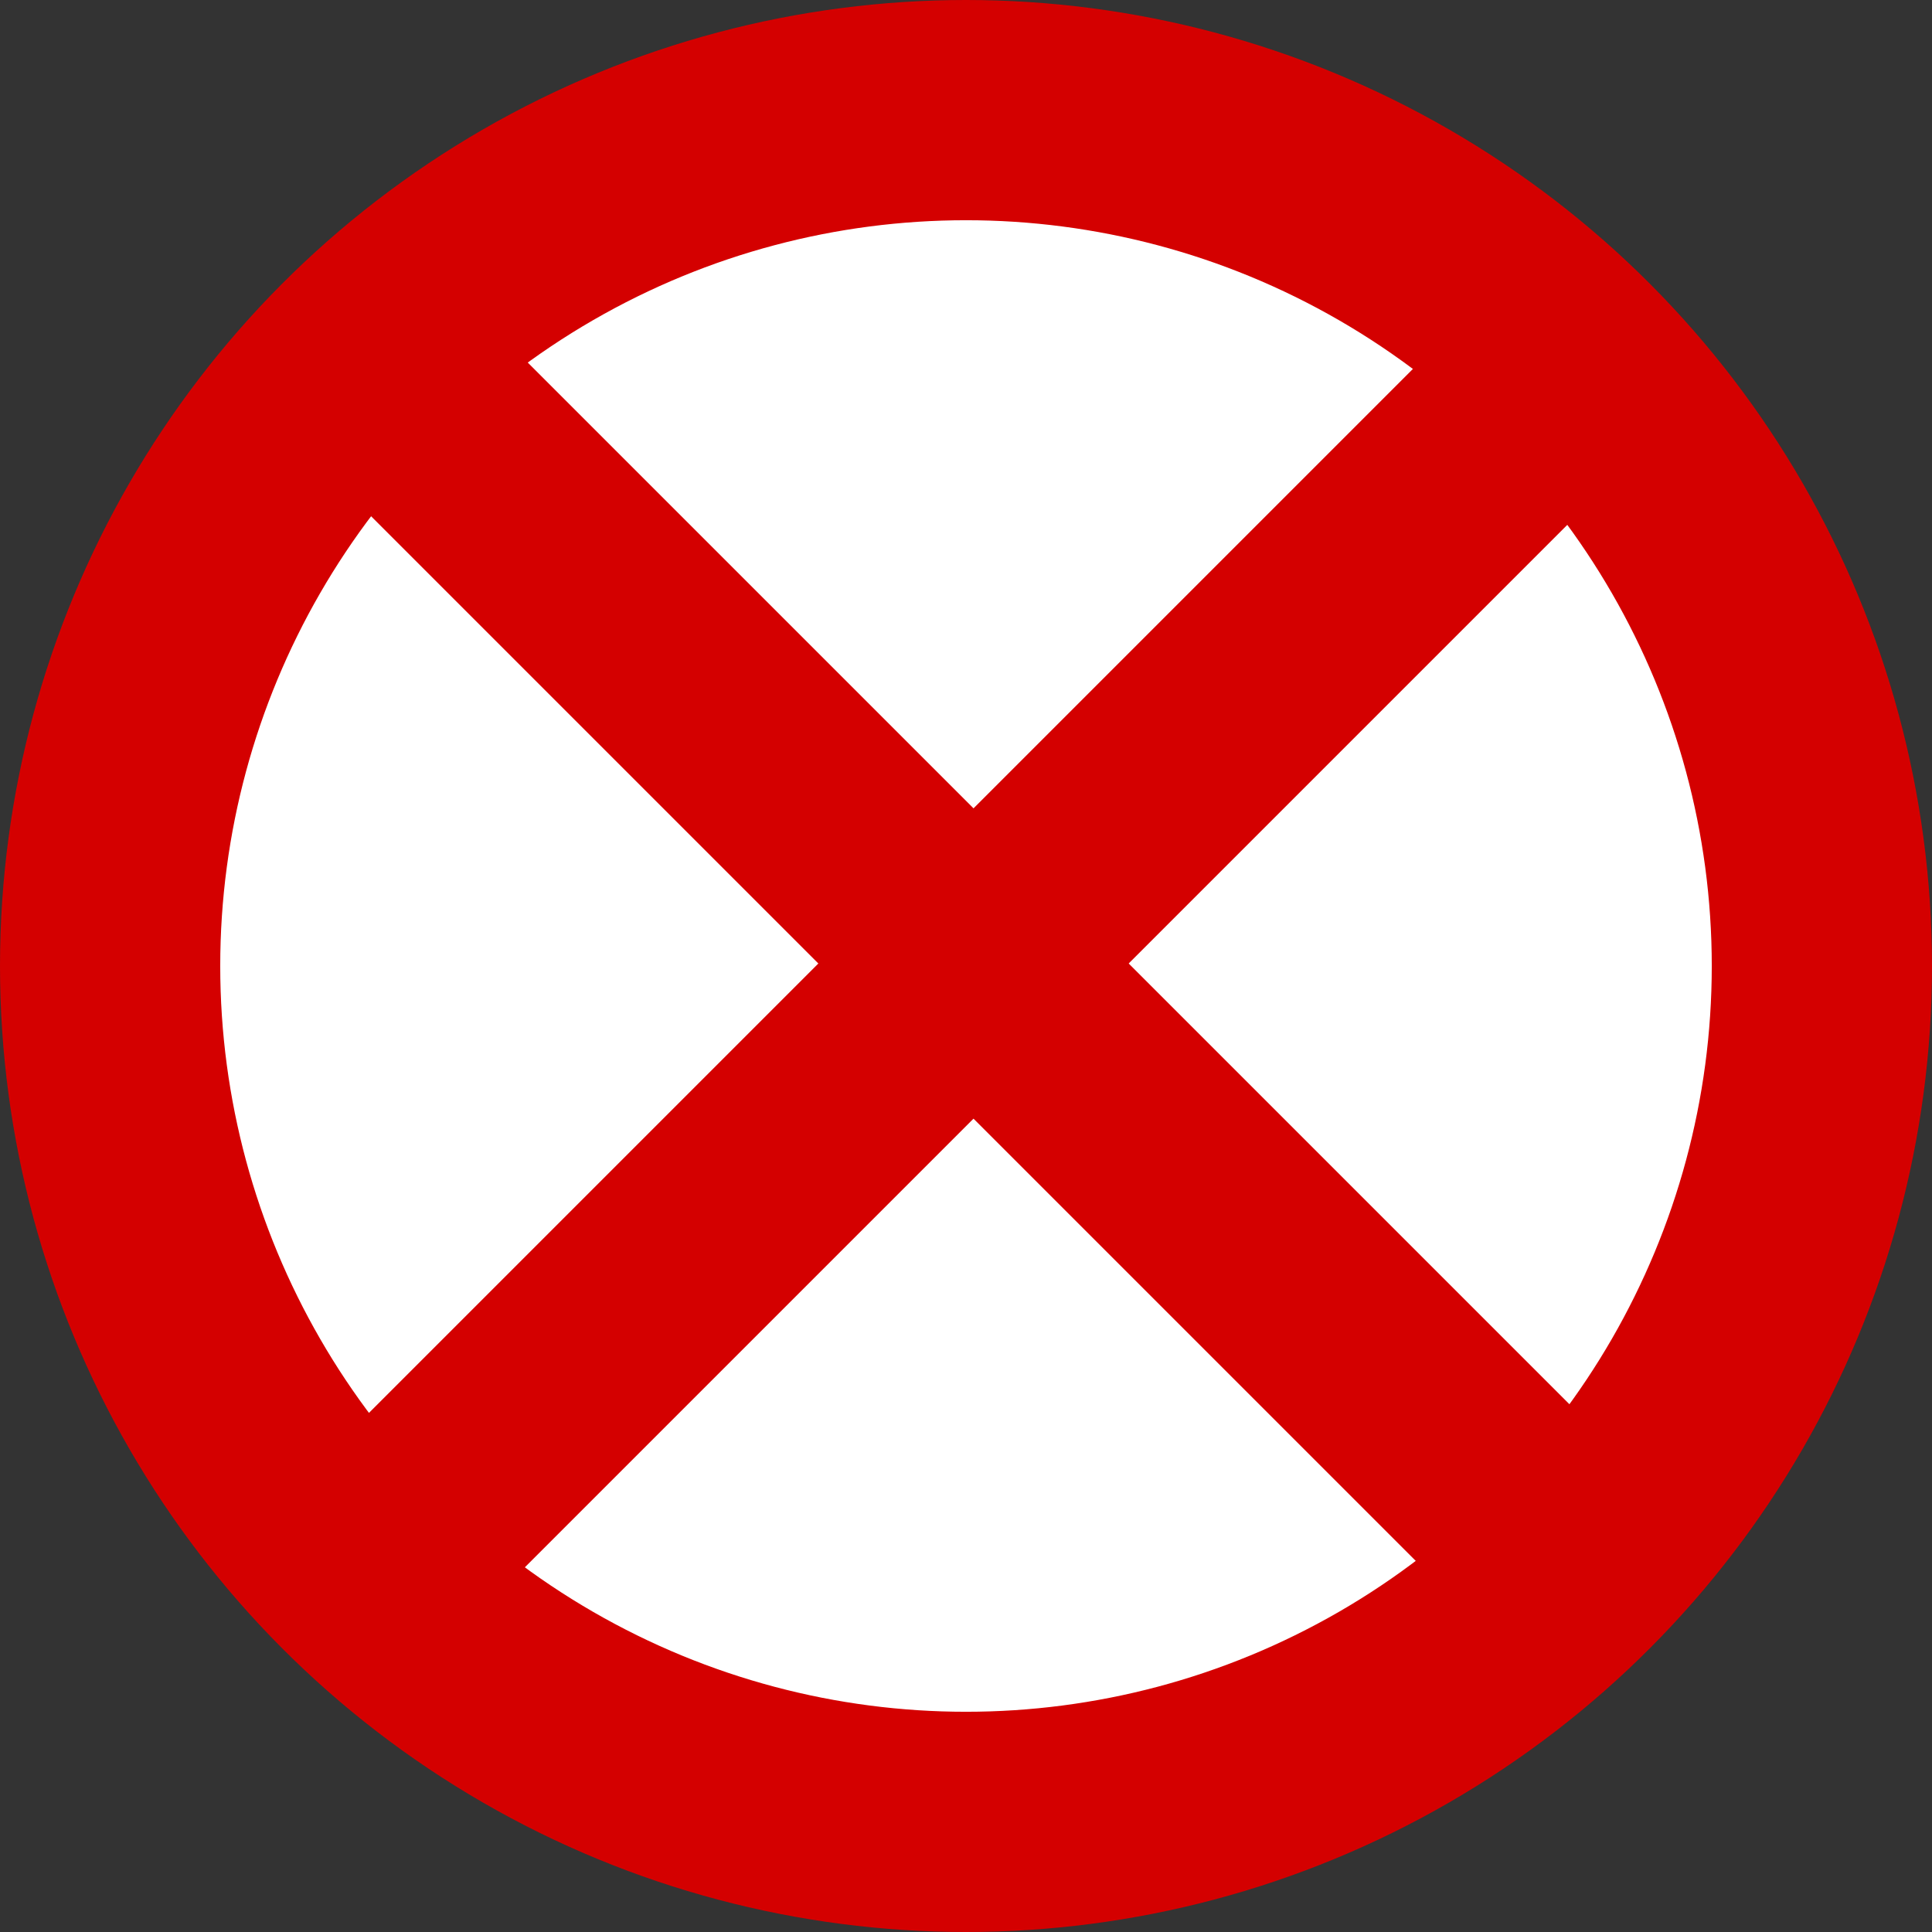
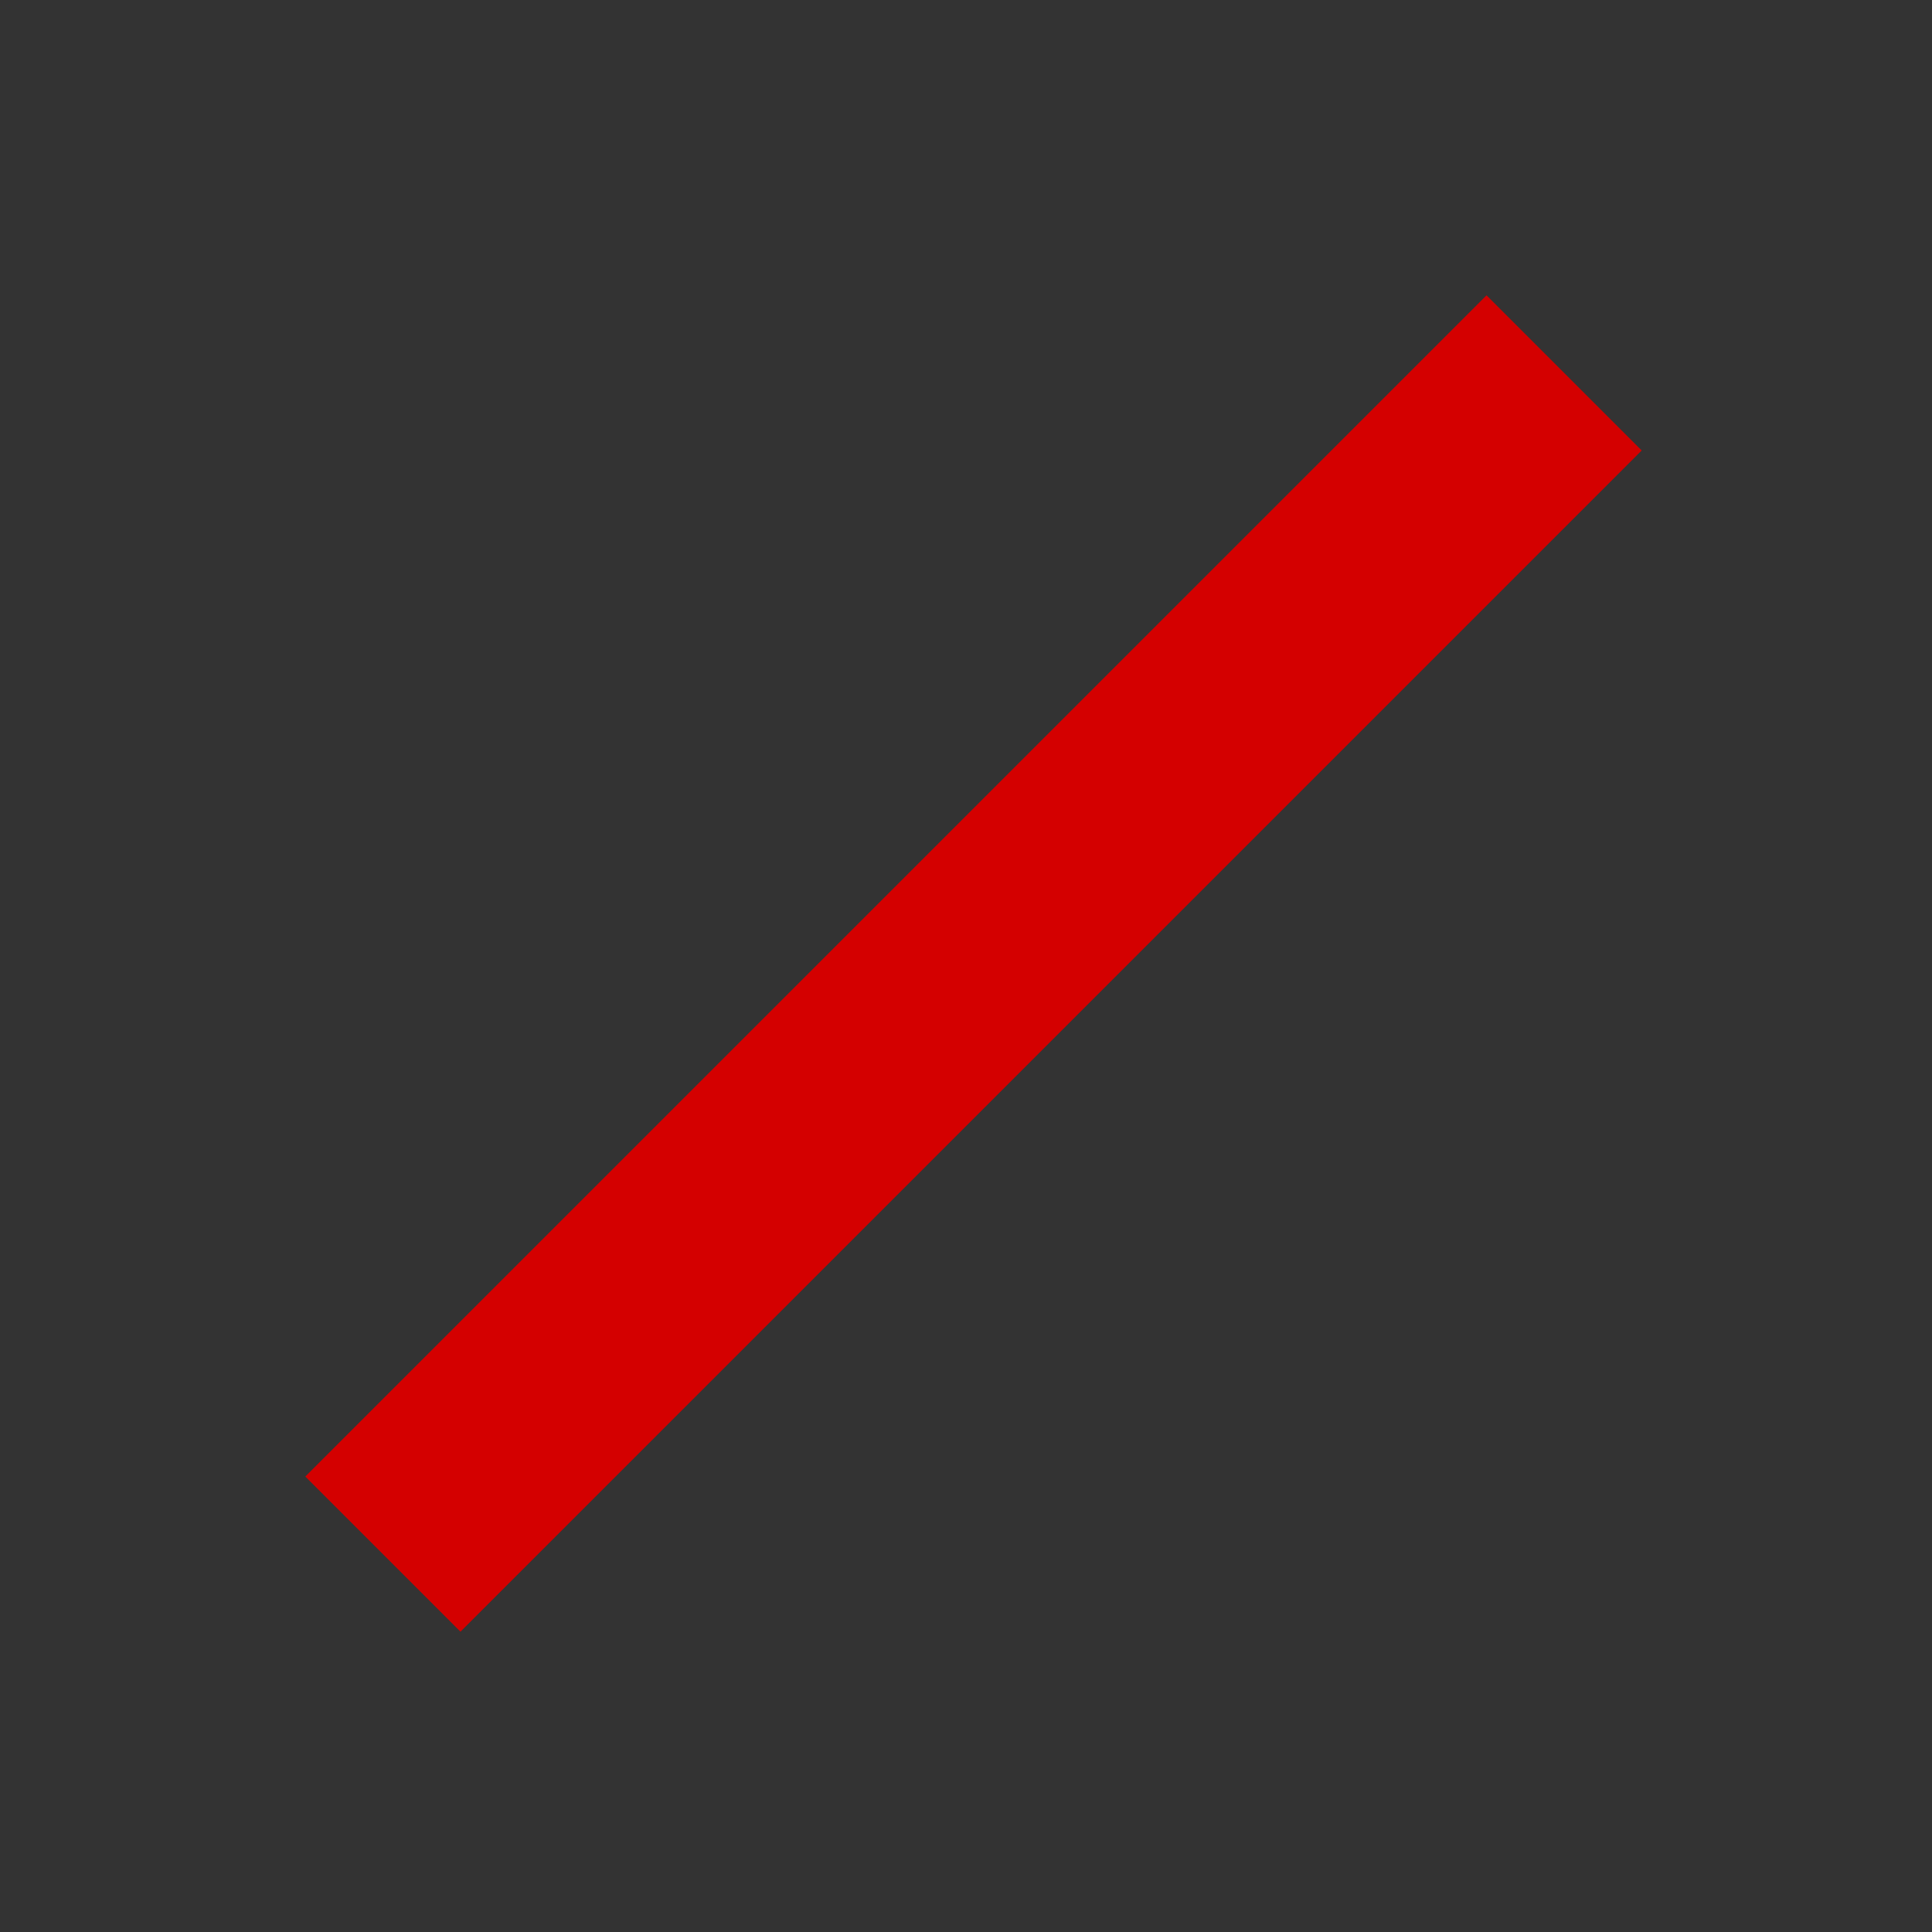
<svg xmlns="http://www.w3.org/2000/svg" viewBox="0 0 386 386" width="386" height="386">
  <rect x="0" y="0" width="386" height="386" fill="#333333" stroke="none" />
  <g style="stroke:#d40000;stroke-width:2" transform="translate(177,189)">
    <g>
-       <circle style="fill:#fff;stroke-width:44" r="171" cy="4" cx="16" />
-       <path style="color:#000000;fill:#d40000;fill-opacity:1;stroke:none;stroke-width:2" d="m 151,106 -31,31 -236,-236 31,-31 z" />
      <path style="color:#000000;fill:#d40000;fill-opacity:1;stroke:none;stroke-width:2" d="m -116,106 31,31 236,-236 -31,-31 z" />
    </g>
  </g>
</svg>